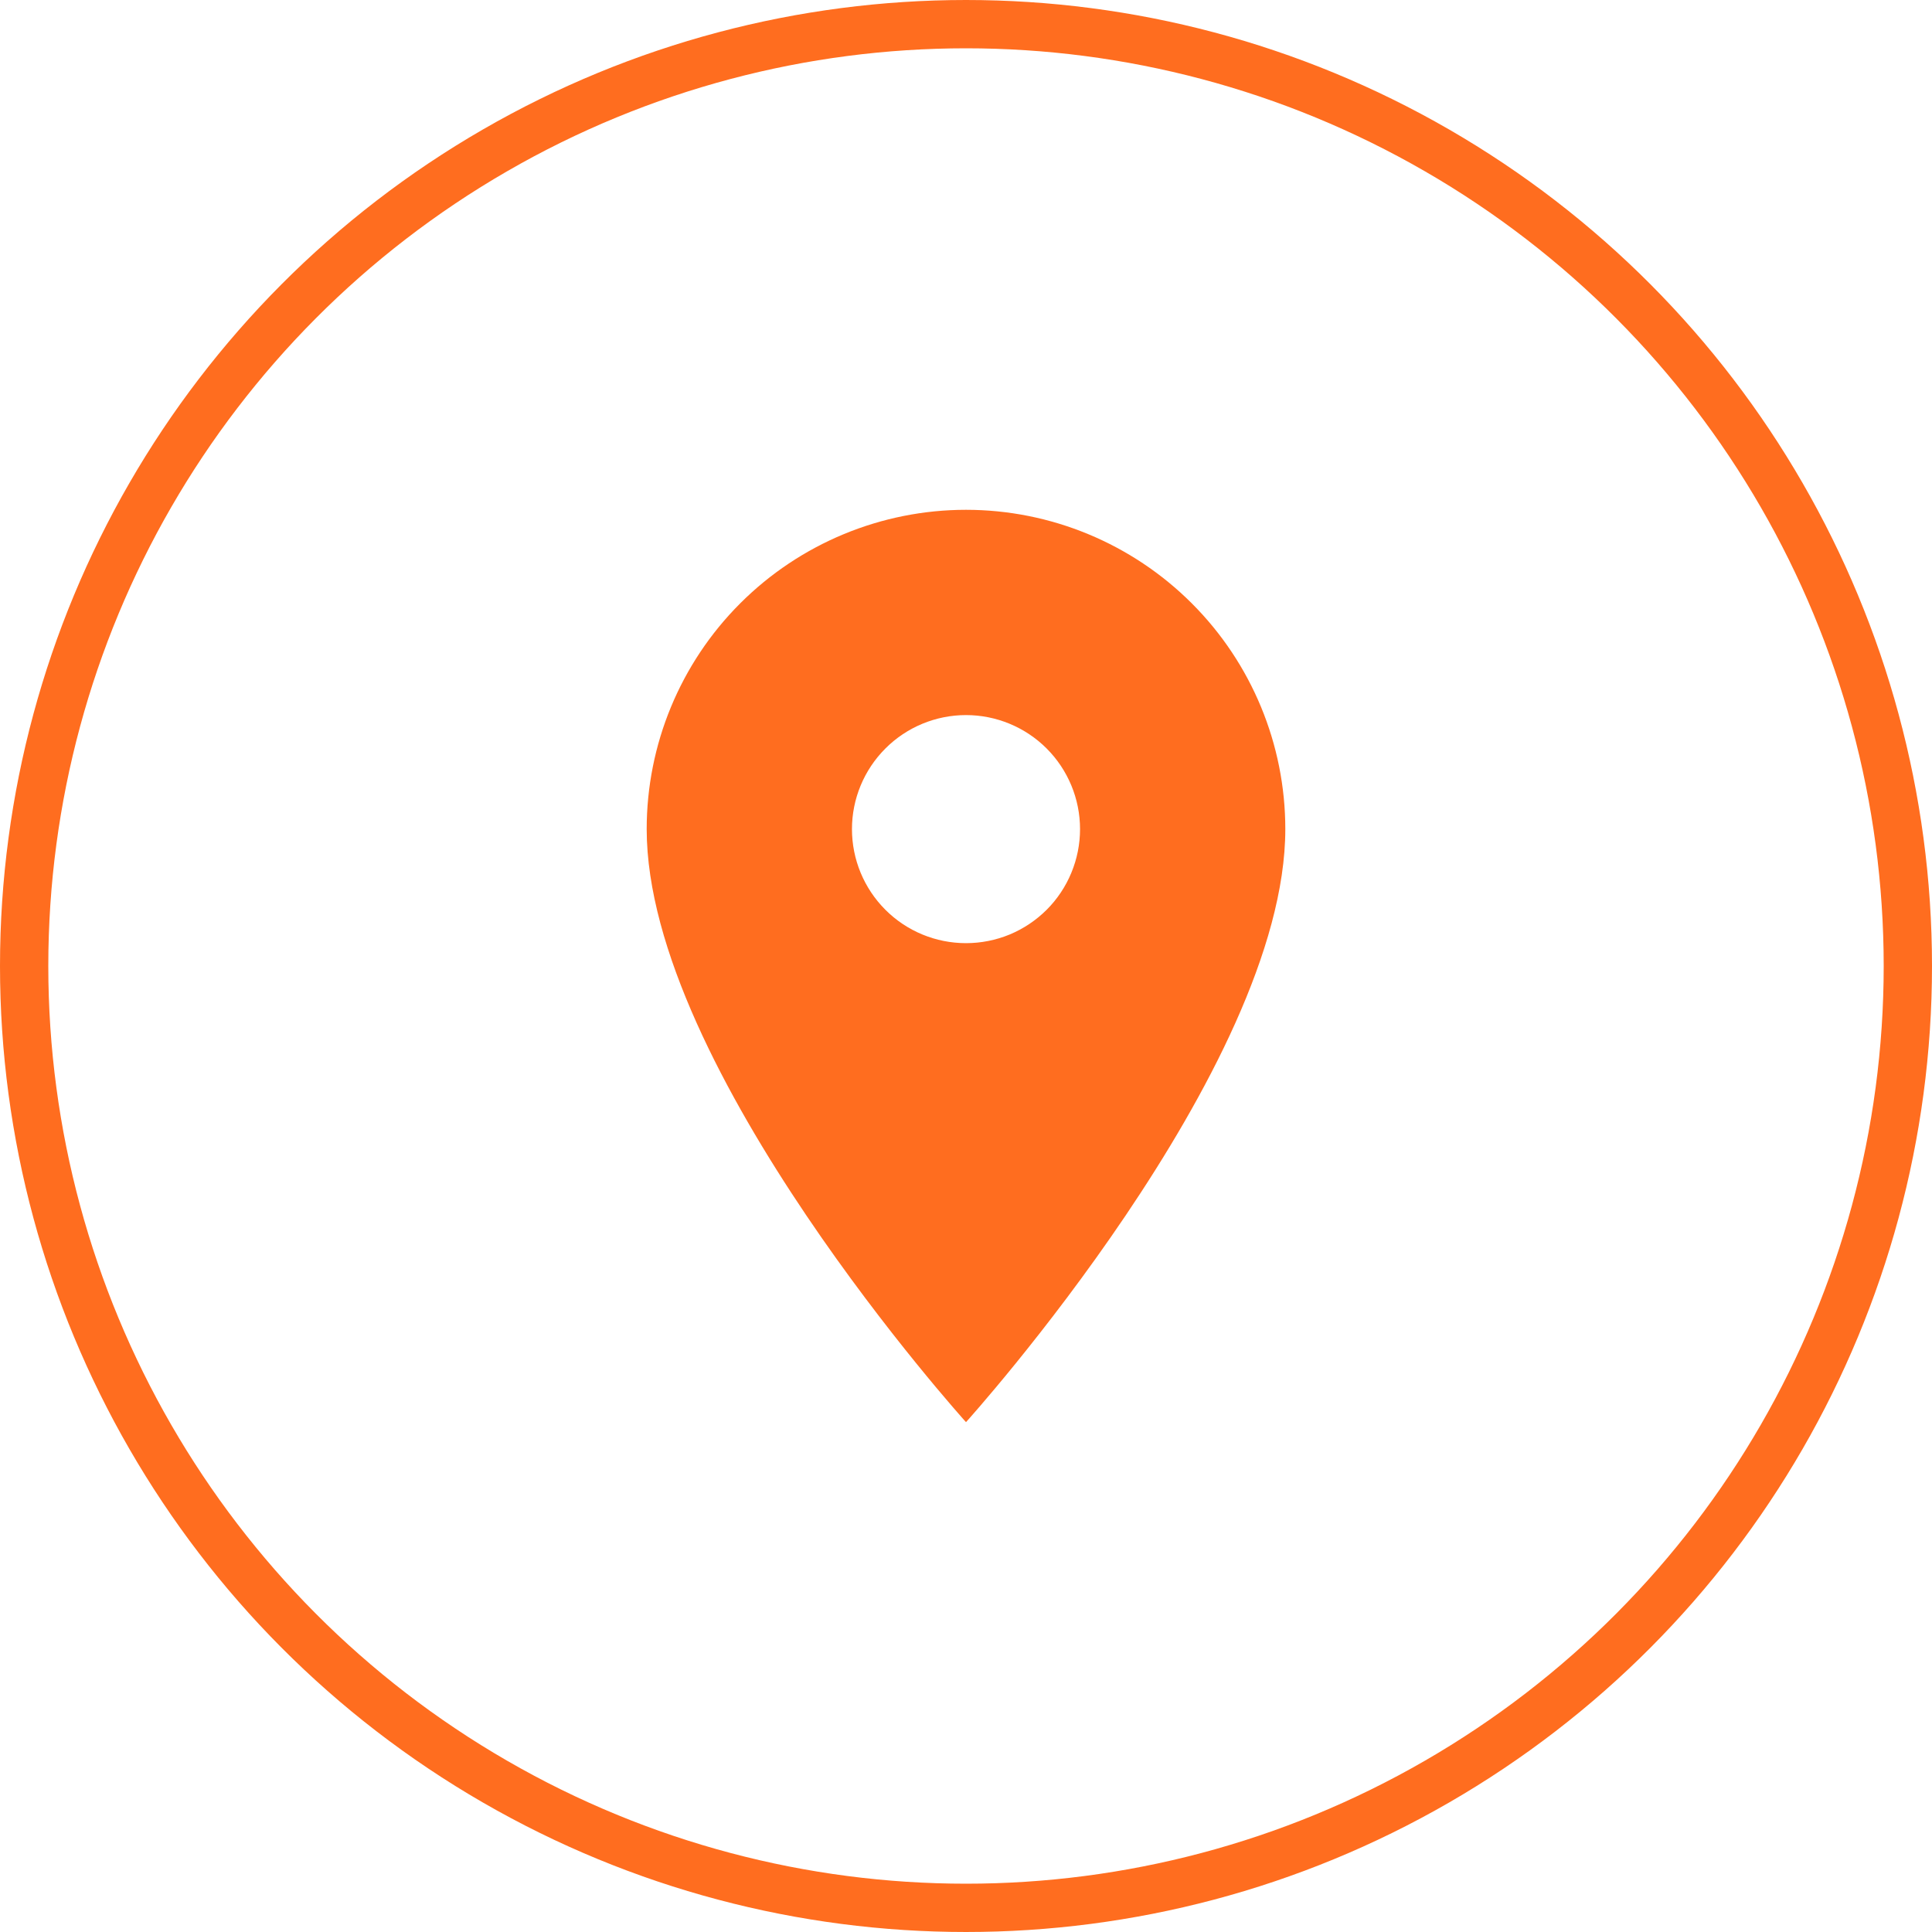
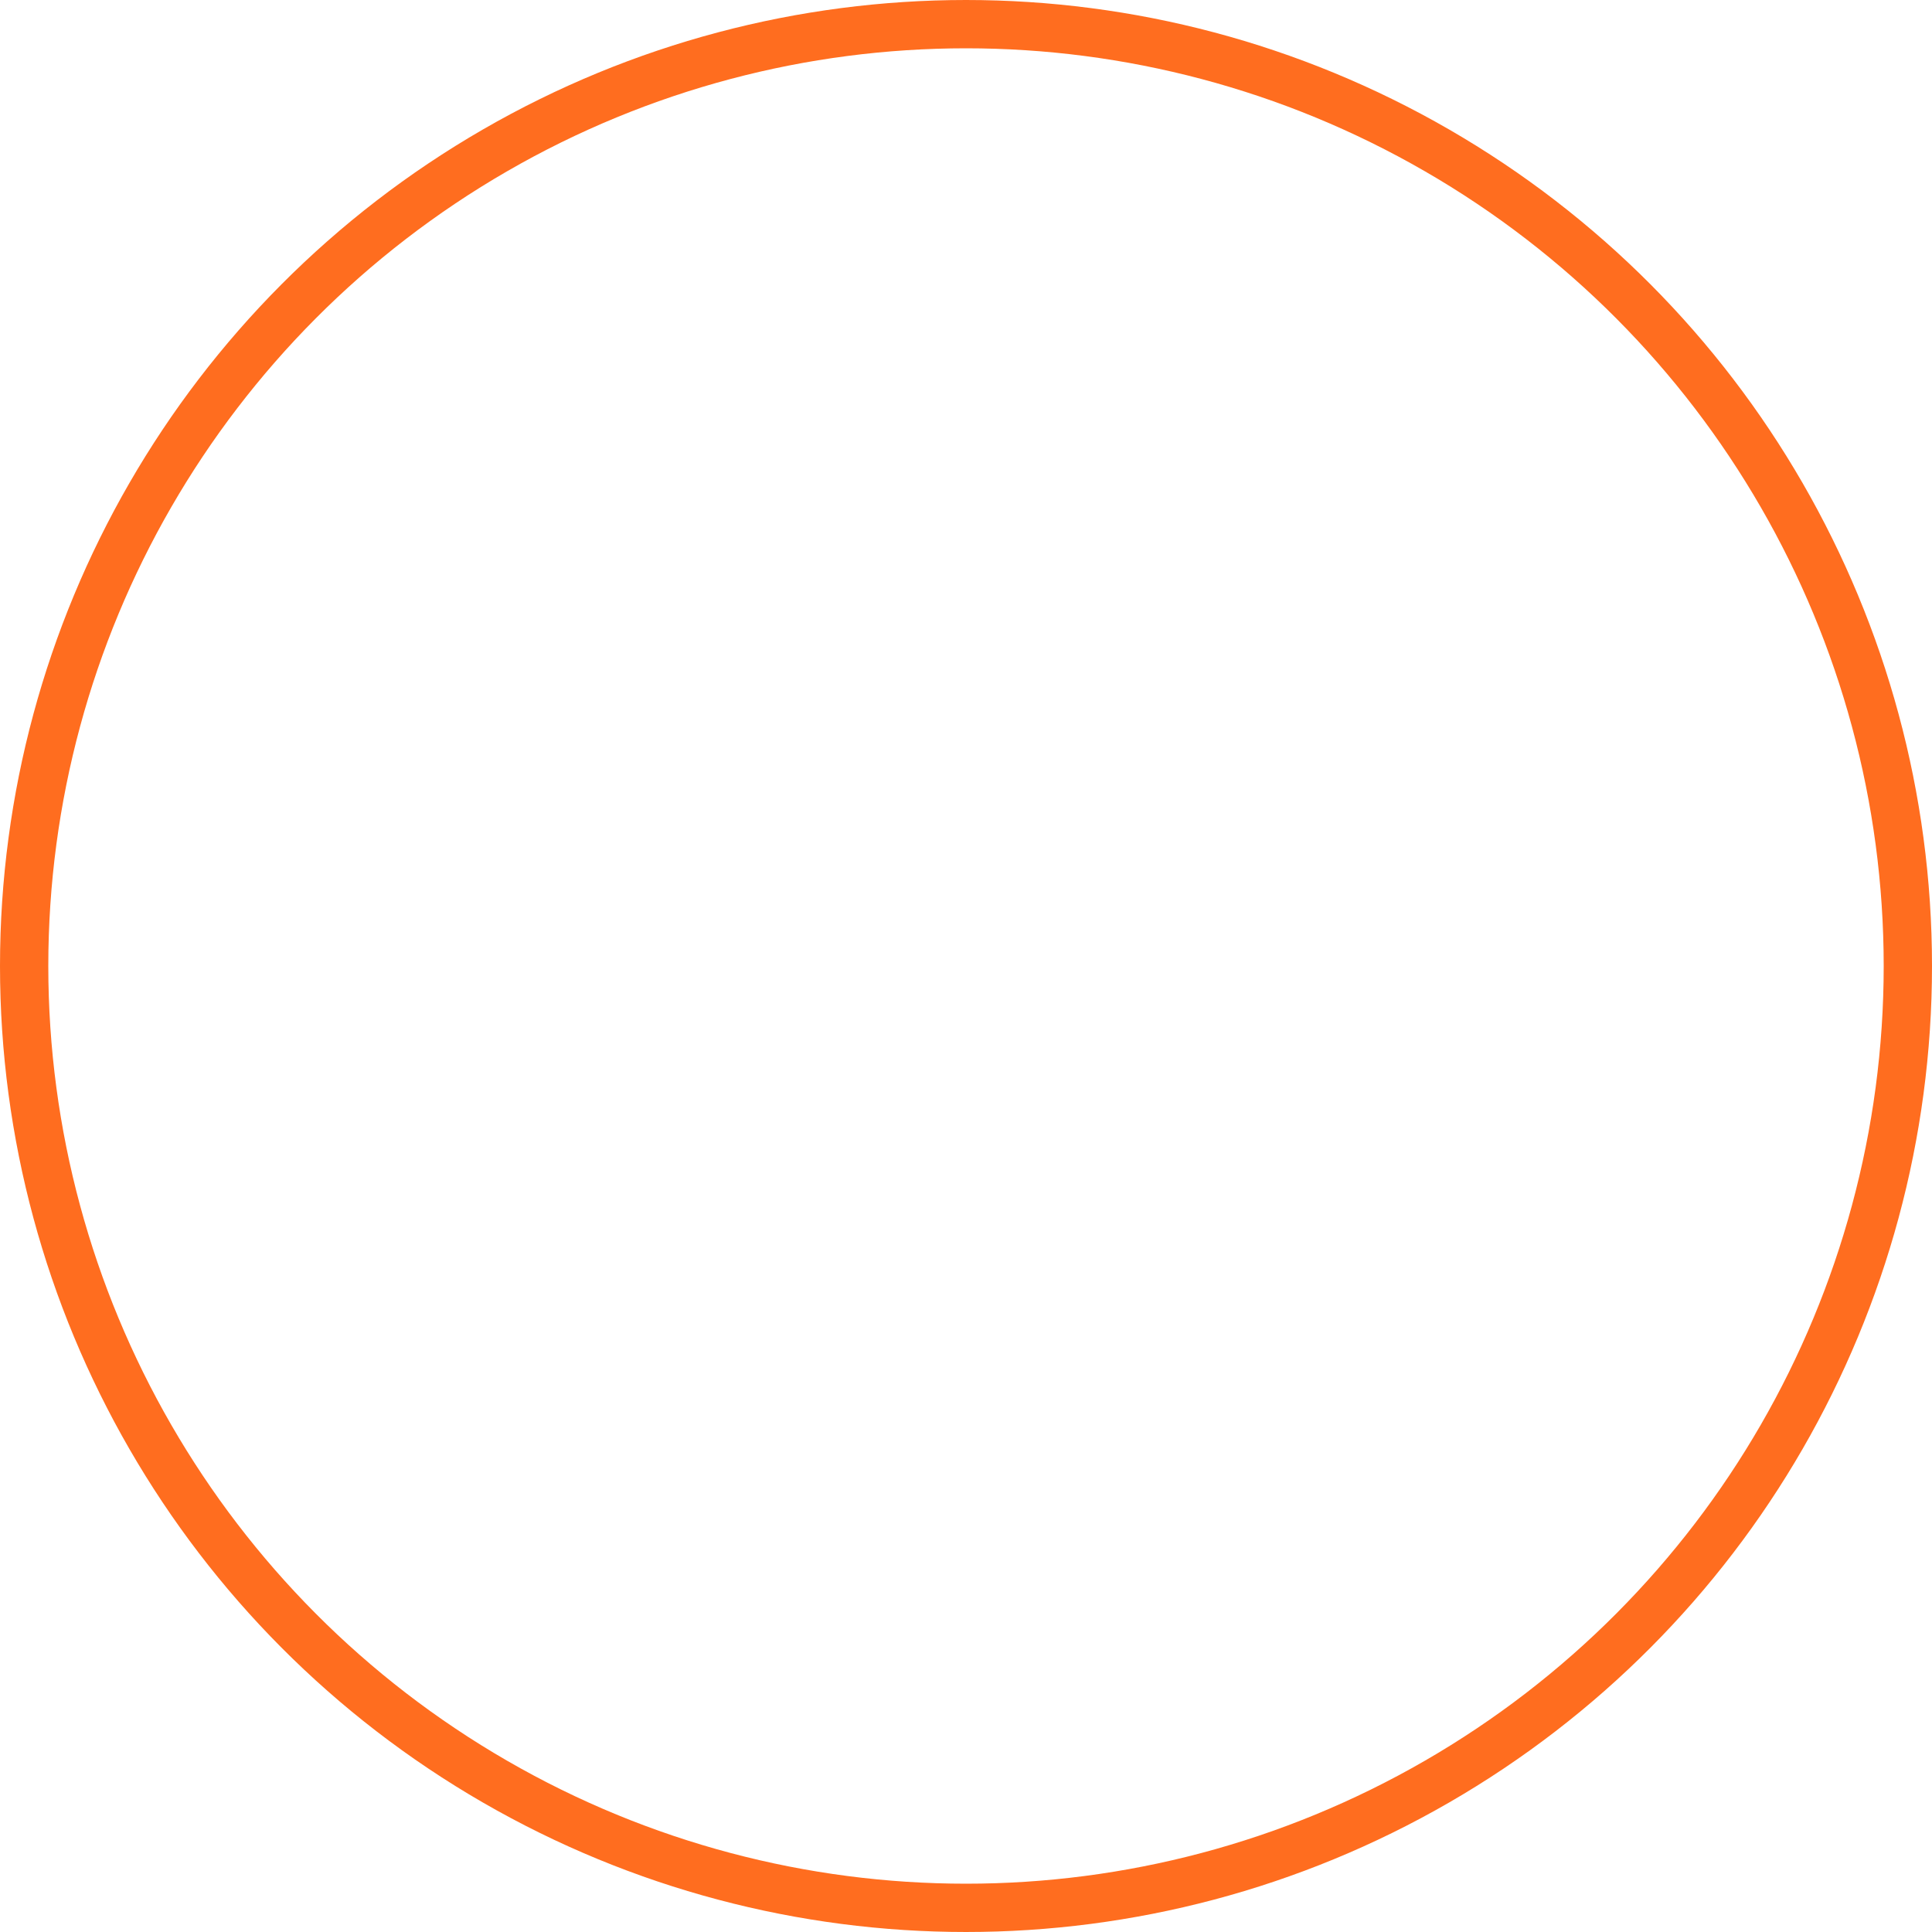
<svg xmlns="http://www.w3.org/2000/svg" width="40" height="40" viewBox="0 0 40 40" fill="none">
-   <path d="M20 19.527C19.374 19.527 18.773 19.279 18.331 18.836C17.888 18.393 17.639 17.793 17.639 17.166C17.639 16.54 17.888 15.94 18.331 15.497C18.773 15.054 19.374 14.805 20 14.805C20.626 14.805 21.227 15.054 21.67 15.497C22.112 15.94 22.361 16.54 22.361 17.166C22.361 17.476 22.3 17.783 22.181 18.07C22.063 18.356 21.889 18.617 21.67 18.836C21.45 19.055 21.19 19.229 20.904 19.348C20.617 19.466 20.31 19.527 20 19.527ZM20 10.555C18.247 10.555 16.565 11.252 15.325 12.492C14.085 13.731 13.389 15.413 13.389 17.166C13.389 22.125 20 29.444 20 29.444C20 29.444 26.611 22.125 26.611 17.166C26.611 15.413 25.915 13.731 24.675 12.492C23.435 11.252 21.753 10.555 20 10.555Z" fill="#FF6D1F" />
  <circle cx="20" cy="20" r="19.5" stroke="#FF6D1F" />
</svg>